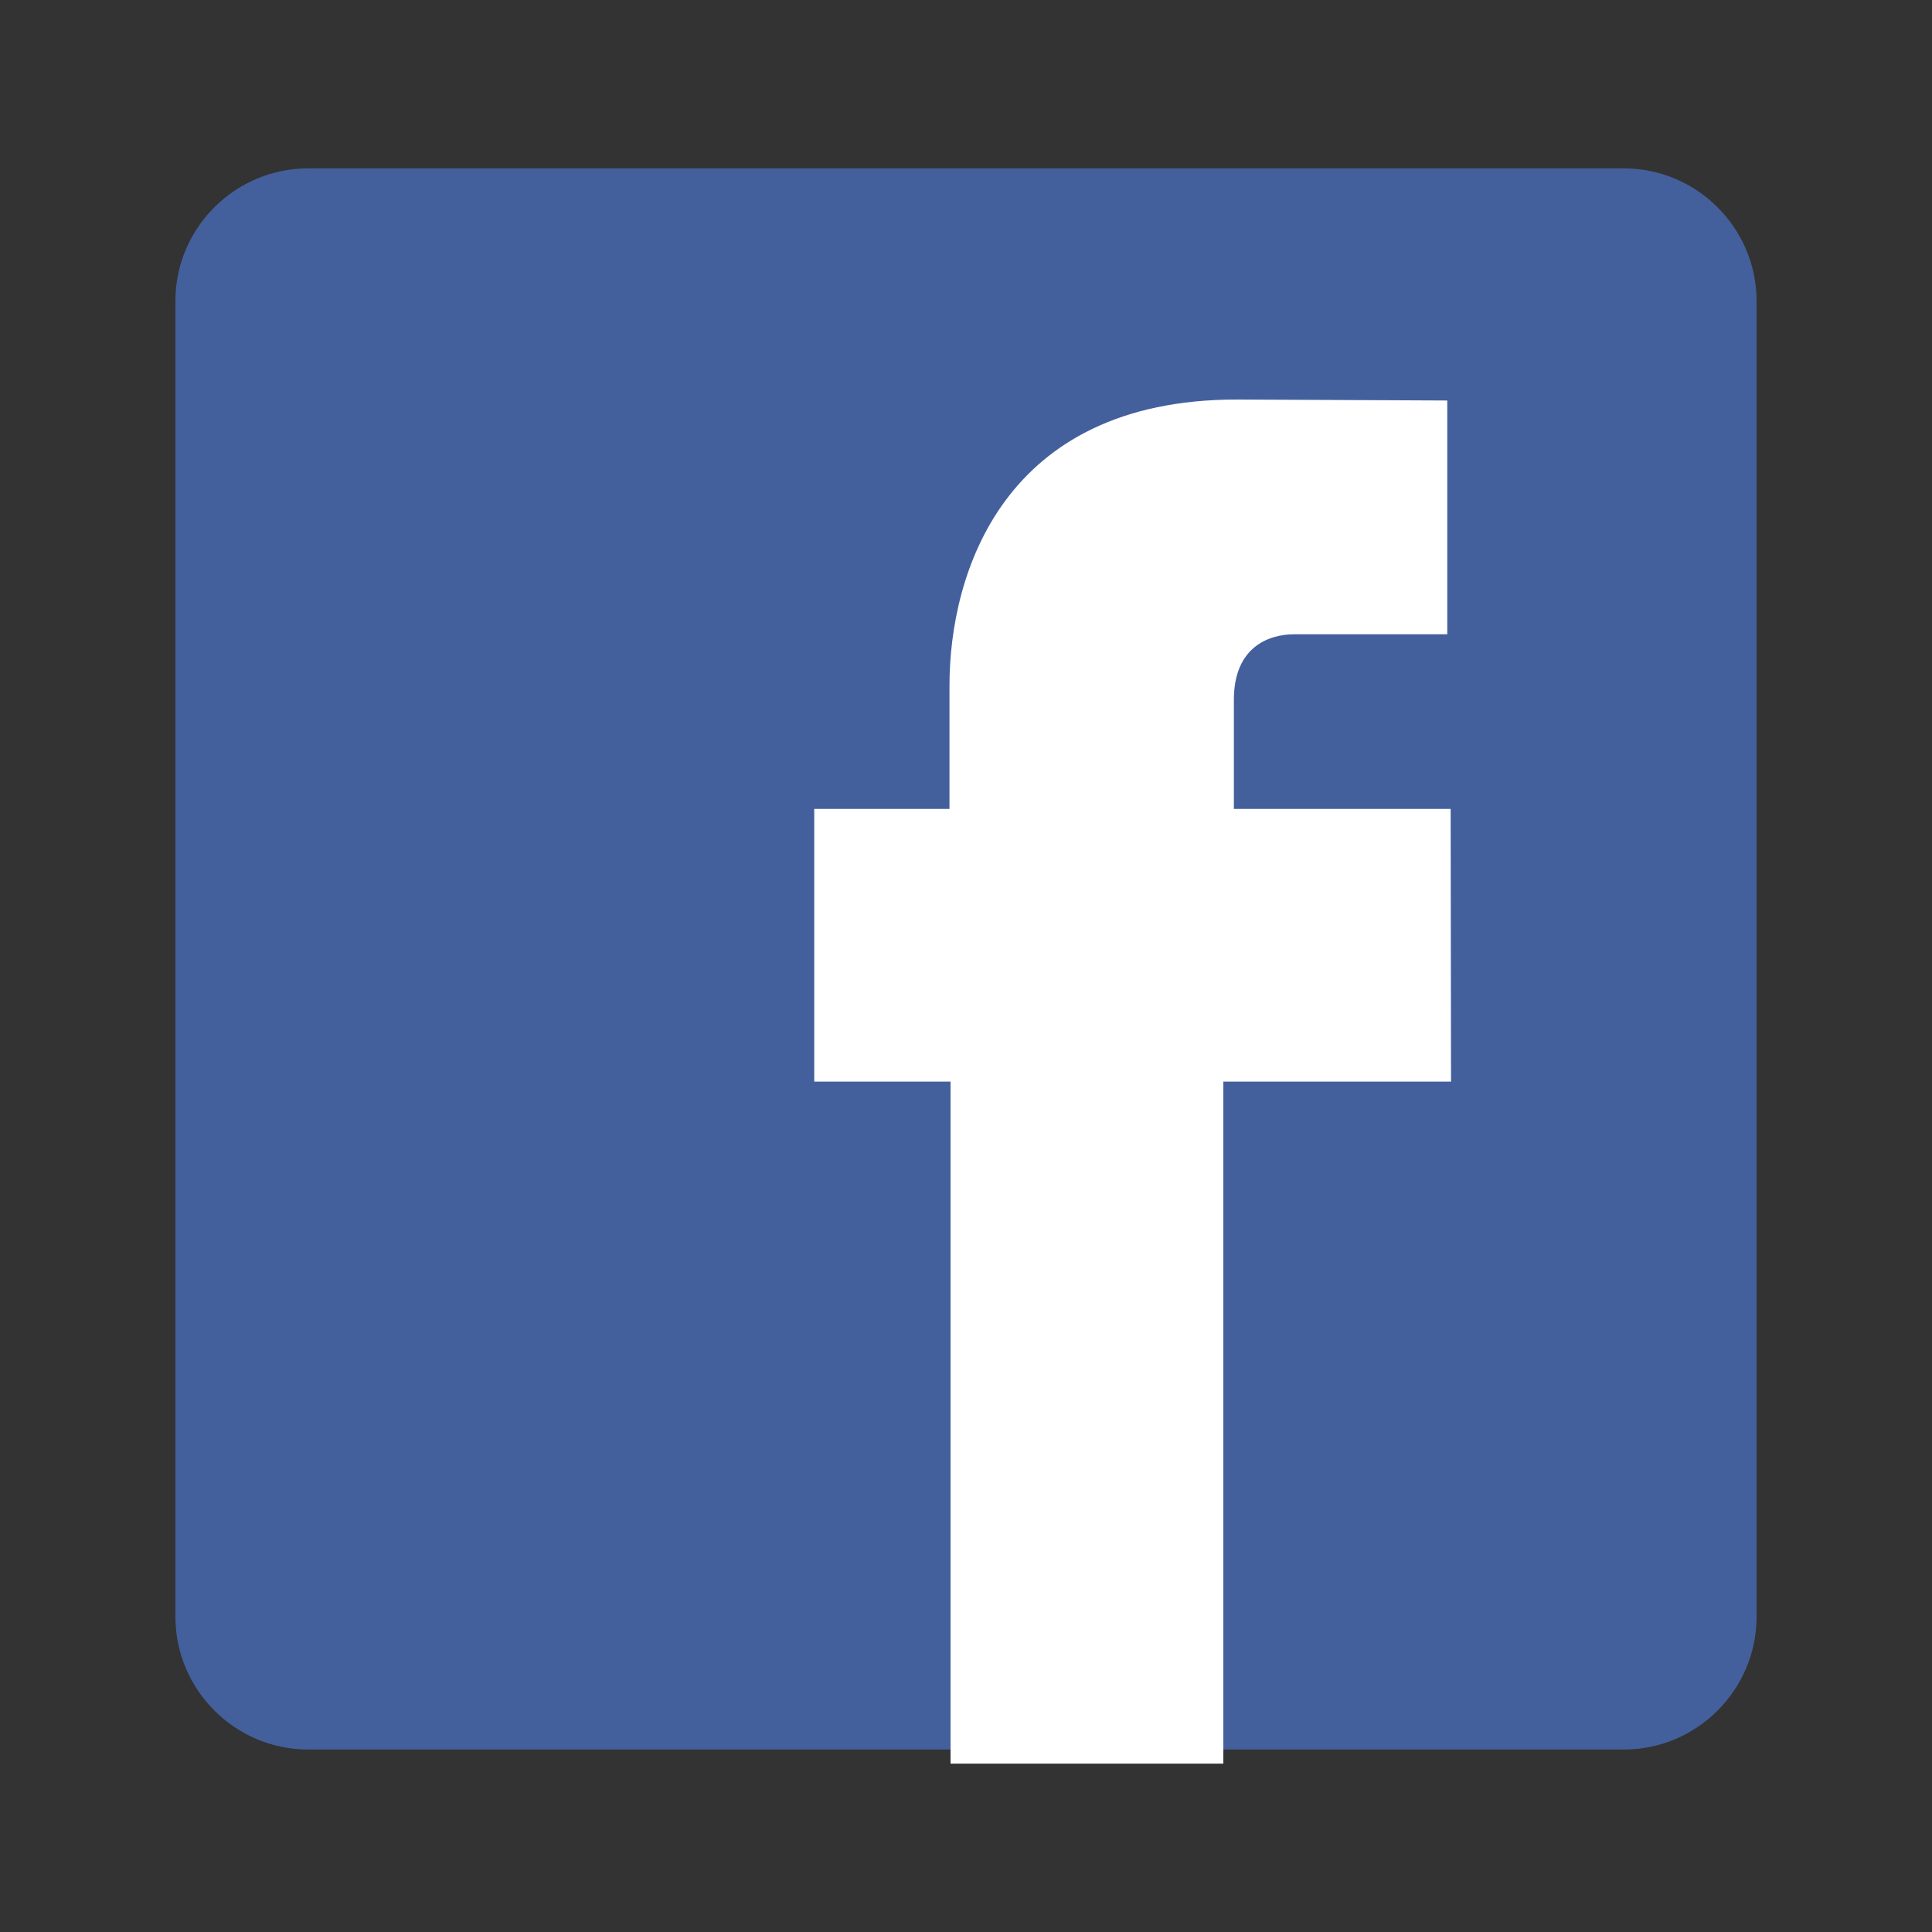
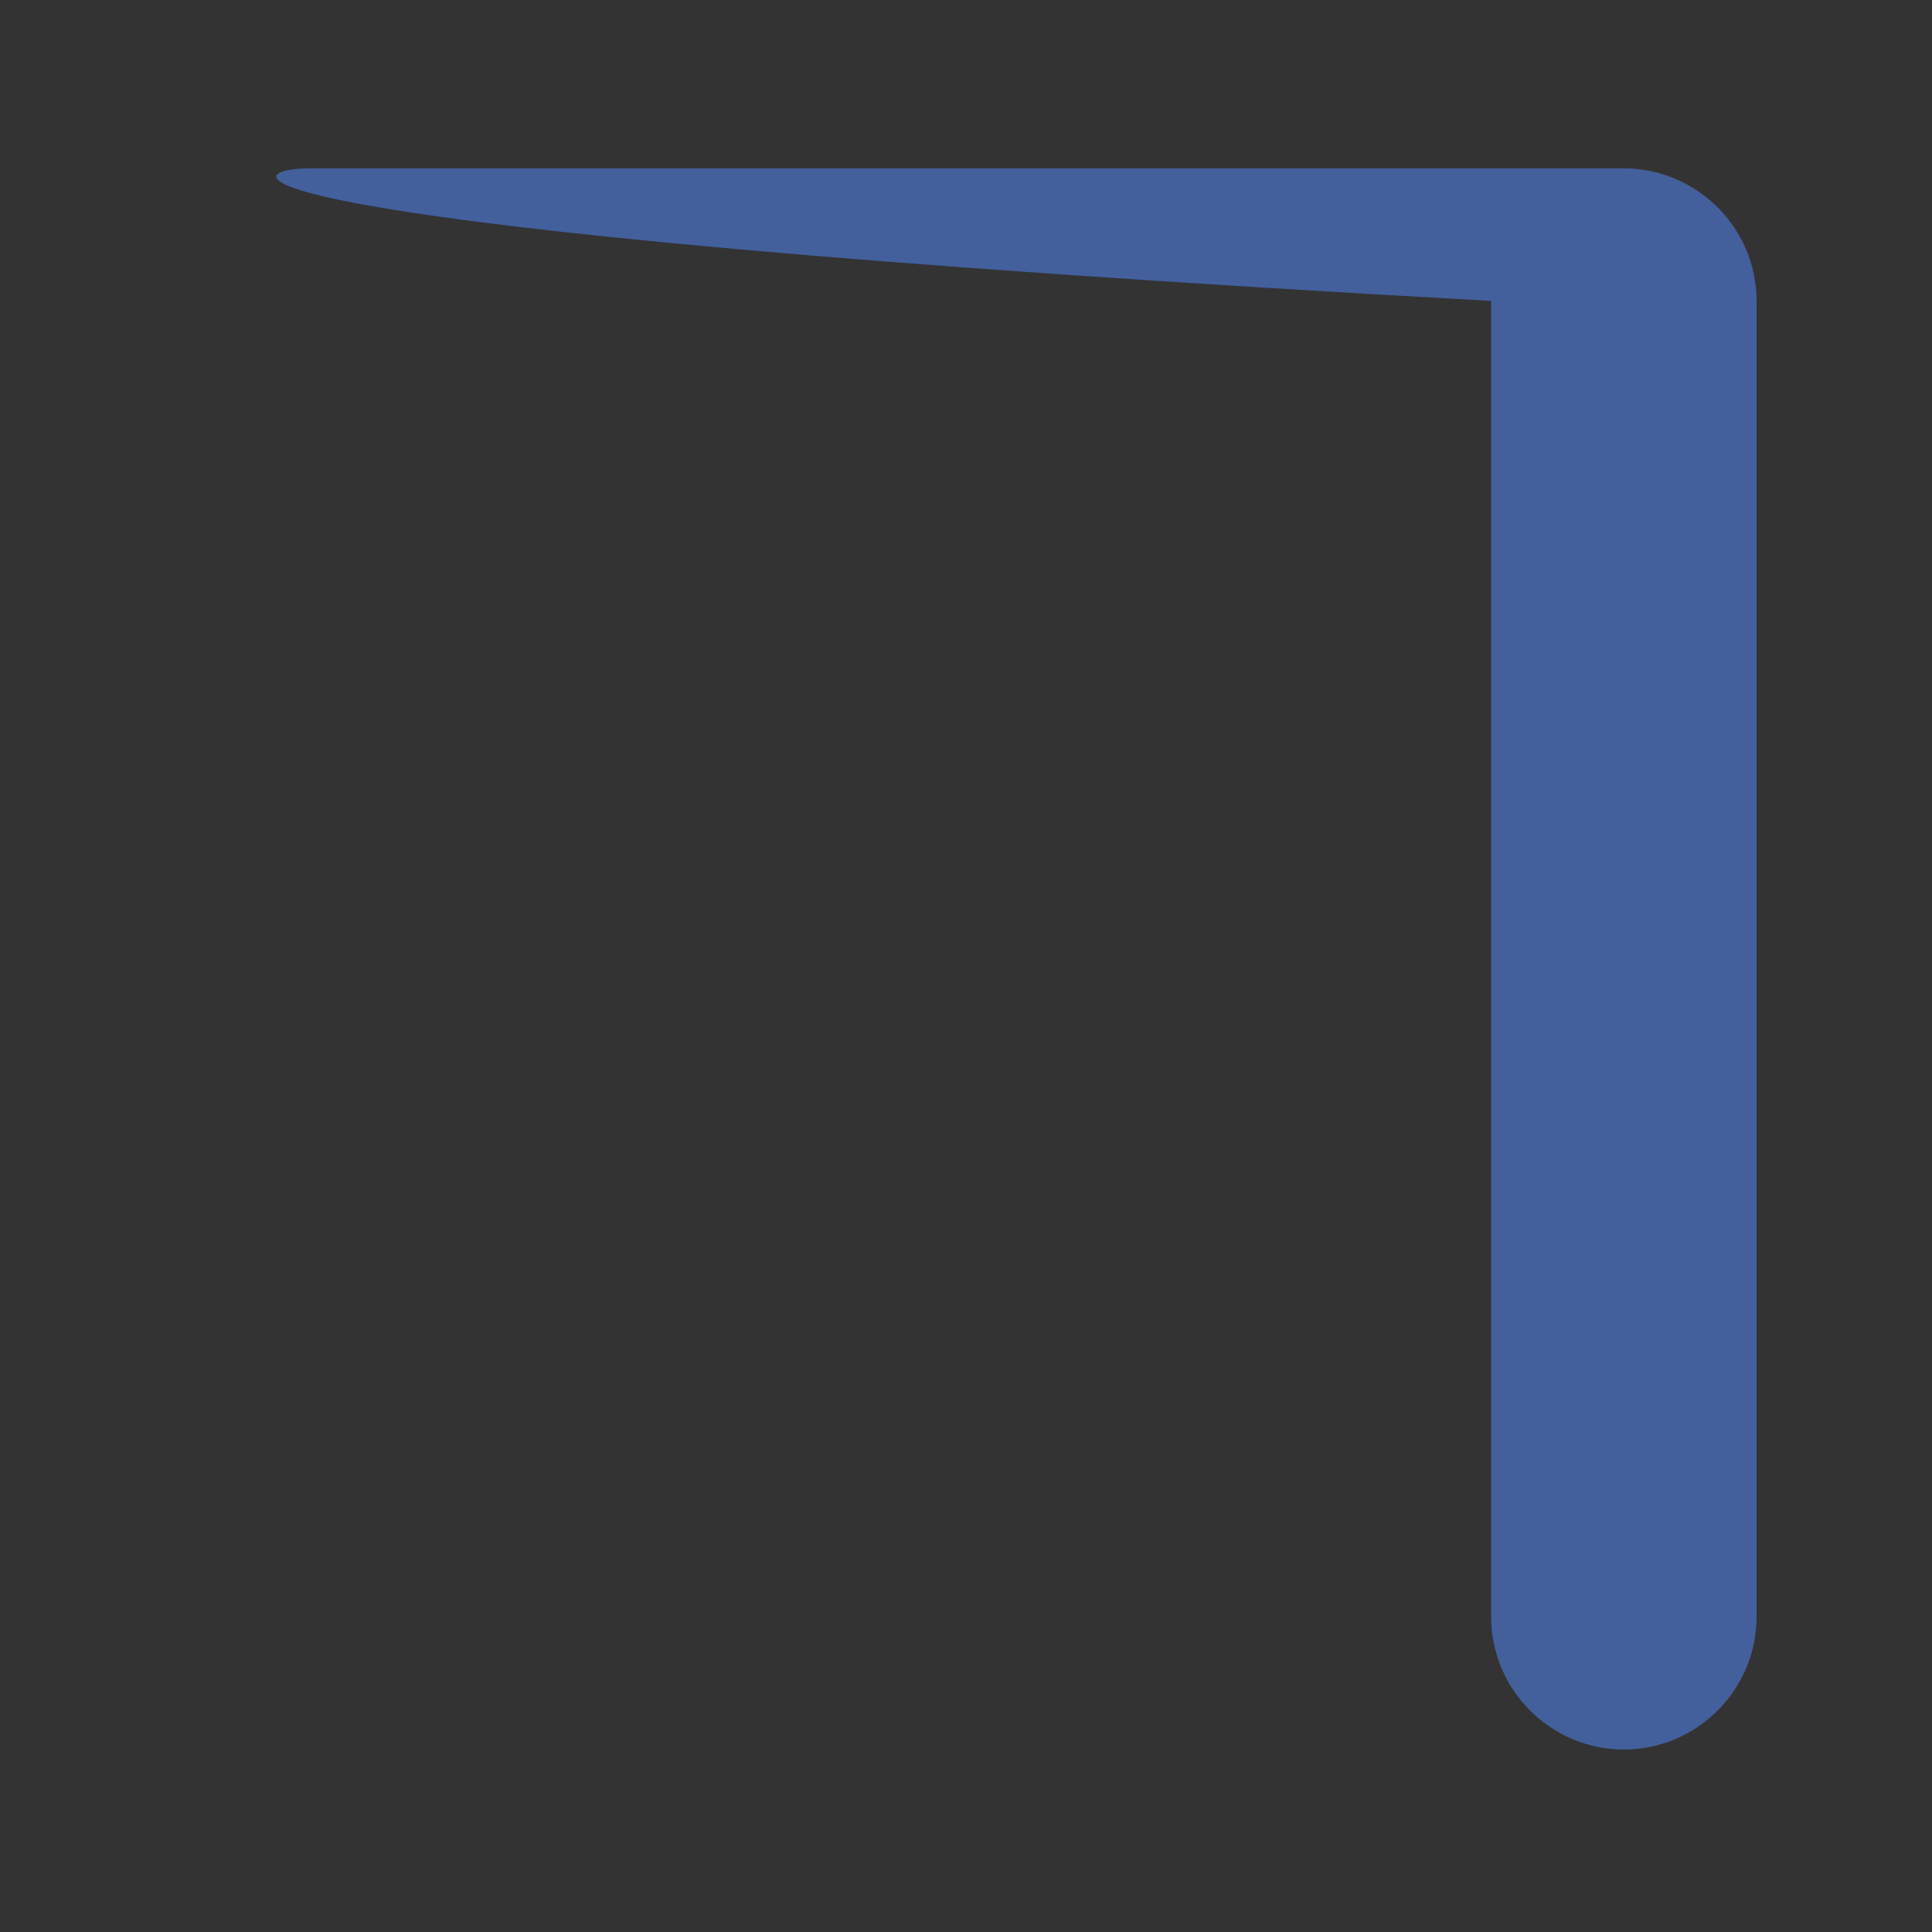
<svg xmlns="http://www.w3.org/2000/svg" version="1.1" id="Layer_1" x="0px" y="0px" viewBox="0 0 200 200" style="enable-background:new 0 0 200 200;" xml:space="preserve">
  <rect x="0" y="0" width="200" height="200" fill="#333333" stroke="none" />
  <style type="text/css">
	.st0{fill-rule:evenodd;clip-rule:evenodd;fill:#43609D;}
	.st1{fill-rule:evenodd;clip-rule:evenodd;fill:#FFFFFF;}
</style>
  <g>
-     <path class="st0" d="M31.9,17.43H168.1c7.56,0,13.74,6.18,13.74,13.73v136.21c0,7.56-6.18,13.74-13.74,13.74H31.9   c-7.56,0-13.74-6.18-13.74-13.74V31.15C18.15,23.61,24.33,17.43,31.9,17.43L31.9,17.43z" />
-     <path class="st1" d="M127.73,83.74v-11.3c0-5.5,3.66-6.78,6.25-6.78c2.56,0,15.84,0,15.84,0v-24.2l-21.81-0.1   c-24.21,0-29.72,18.06-29.72,29.61v12.77h-14v28.23H98.4c0,32.01,0,70.6,0,70.6h28.24c0,0,0-38.99,0-70.6h23.57l-0.04-28.23H127.73   z" />
+     <path class="st0" d="M31.9,17.43H168.1c7.56,0,13.74,6.18,13.74,13.73v136.21c0,7.56-6.18,13.74-13.74,13.74c-7.56,0-13.74-6.18-13.74-13.74V31.15C18.15,23.61,24.33,17.43,31.9,17.43L31.9,17.43z" />
  </g>
</svg>